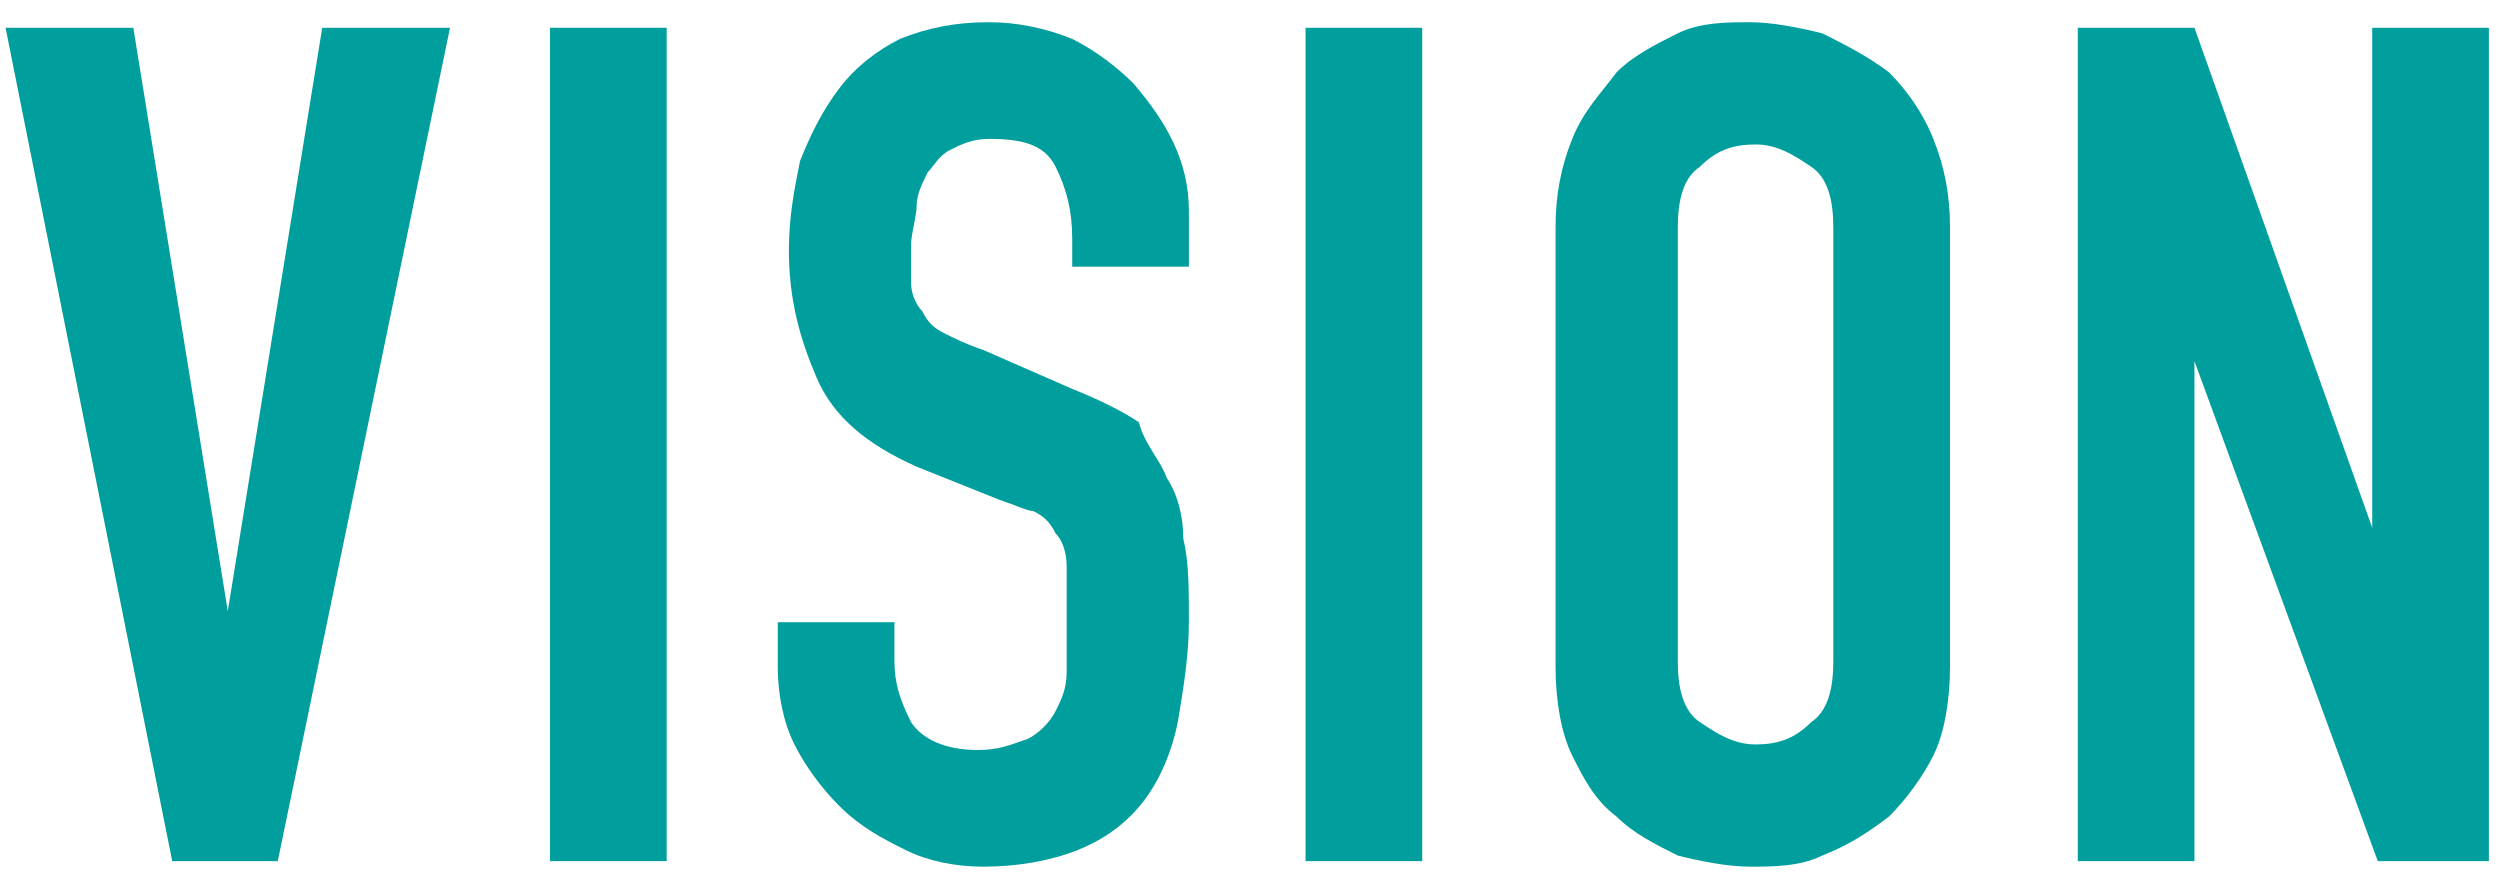
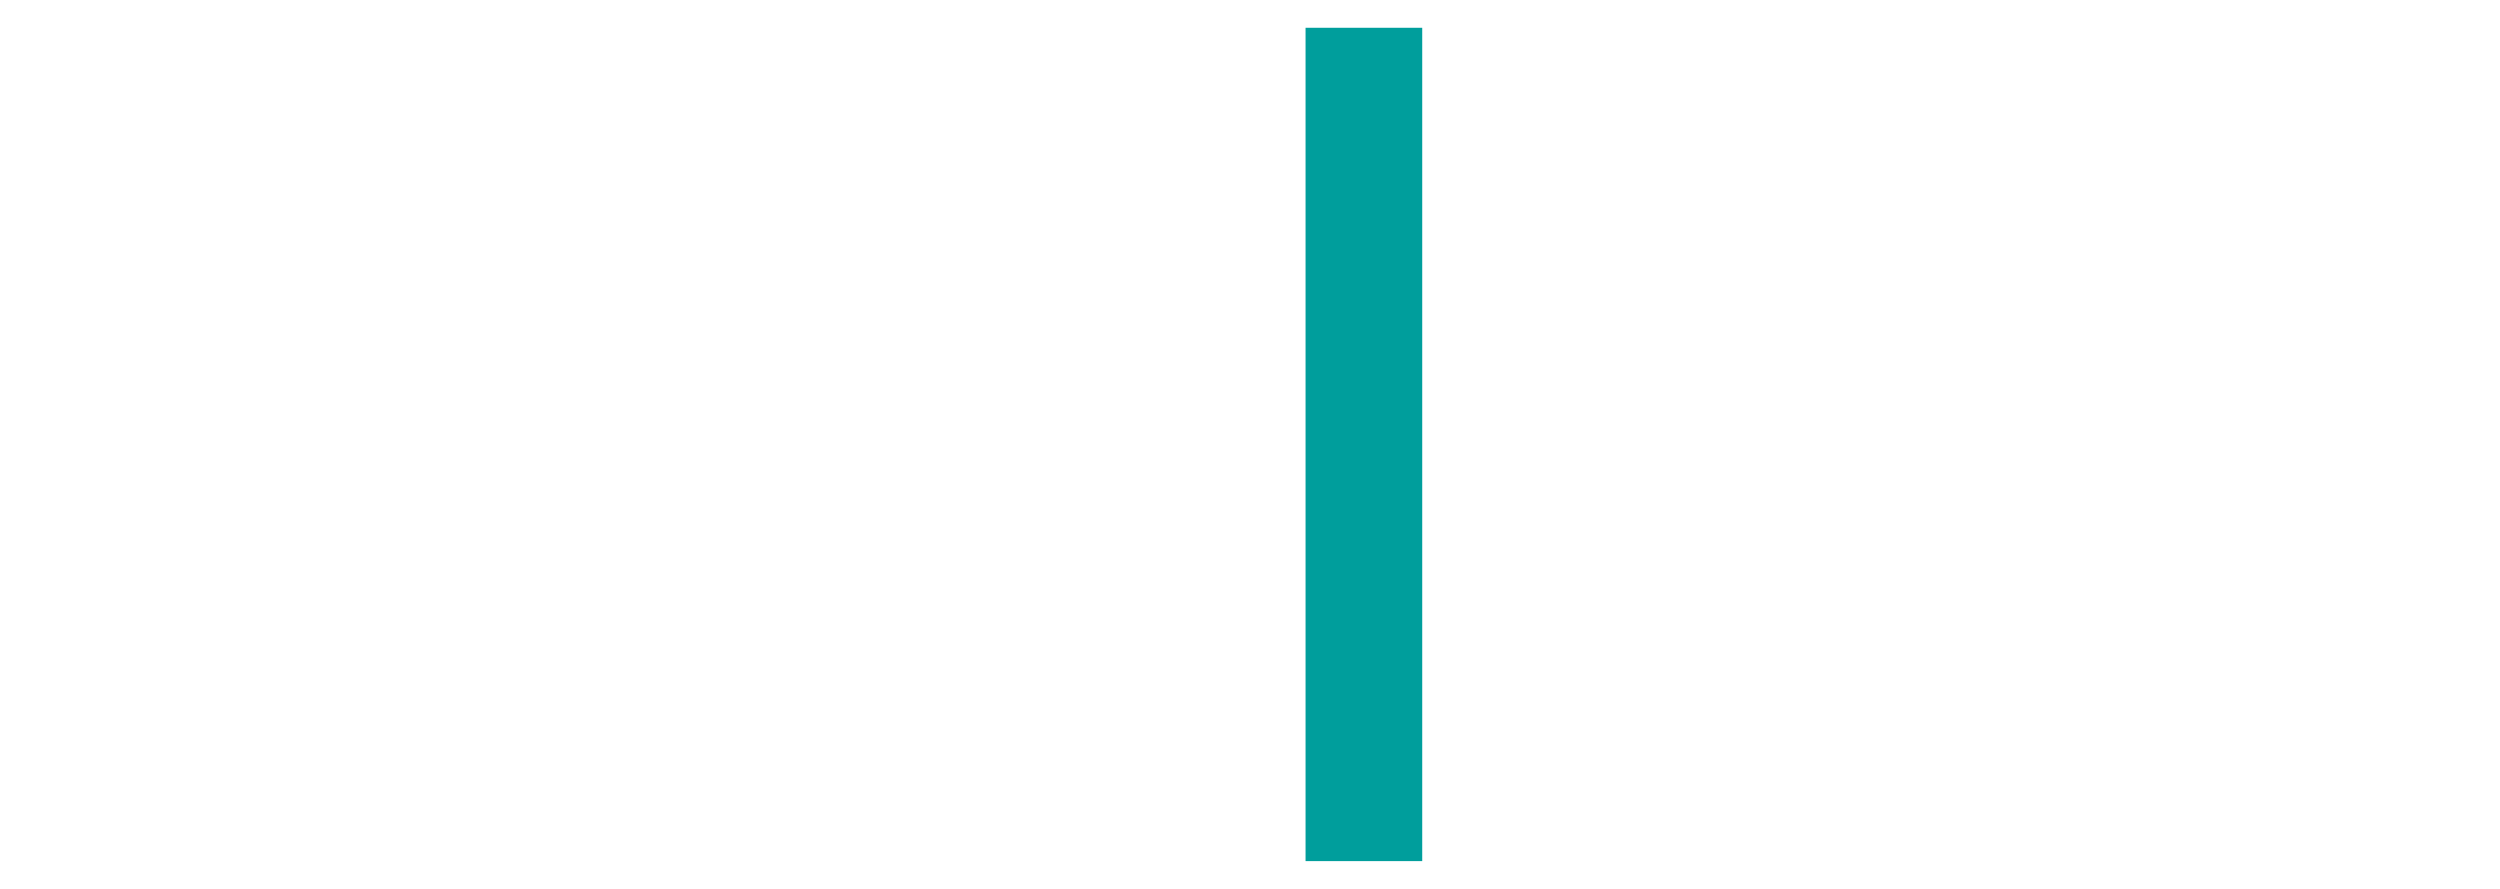
<svg xmlns="http://www.w3.org/2000/svg" version="1.1" id="レイヤー_1" x="0px" y="0px" viewBox="0 0 45 16" style="enable-background:new 0 0 45 16;" xml:space="preserve">
  <style type="text/css">
	.st0{fill:#009E9C;}
</style>
  <g>
-     <path class="st0" d="M8.1,0.5L5,15.5H3.1l-3-15h2.3L4.1,11h0L5.8,0.5H8.1z" />
-     <path class="st0" d="M9.9,15.5v-15H12v15H9.9z" />
-     <path class="st0" d="M21.4,4.8h-2.1V4.3c0-0.5-0.1-0.9-0.3-1.3c-0.2-0.4-0.6-0.5-1.2-0.5c-0.3,0-0.5,0.1-0.7,0.2   c-0.2,0.1-0.3,0.3-0.4,0.4c-0.1,0.2-0.2,0.4-0.2,0.6s-0.1,0.5-0.1,0.7c0,0.3,0,0.5,0,0.7c0,0.2,0.1,0.4,0.2,0.5   c0.1,0.2,0.2,0.3,0.4,0.4c0.2,0.1,0.4,0.2,0.7,0.3l1.6,0.7c0.5,0.2,0.9,0.4,1.2,0.6C20.6,8,20.9,8.3,21,8.6   c0.2,0.3,0.3,0.7,0.3,1.1c0.1,0.4,0.1,0.9,0.1,1.5c0,0.6-0.1,1.2-0.2,1.8c-0.1,0.5-0.3,1-0.6,1.4c-0.3,0.4-0.7,0.7-1.2,0.9   s-1.1,0.3-1.7,0.3c-0.5,0-1-0.1-1.4-0.3c-0.4-0.2-0.8-0.4-1.2-0.8c-0.3-0.3-0.6-0.7-0.8-1.1s-0.3-0.9-0.3-1.4v-0.8h2.1v0.7   c0,0.4,0.1,0.7,0.3,1.1c0.2,0.3,0.6,0.5,1.2,0.5c0.4,0,0.6-0.1,0.9-0.2c0.2-0.1,0.4-0.3,0.5-0.5c0.1-0.2,0.2-0.4,0.2-0.7   c0-0.3,0-0.6,0-0.9c0-0.4,0-0.7,0-1c0-0.3-0.1-0.5-0.2-0.6c-0.1-0.2-0.2-0.3-0.4-0.4C18.5,9.2,18.3,9.1,18,9l-1.5-0.6   C15.6,8,15,7.5,14.7,6.8s-0.5-1.4-0.5-2.3c0-0.6,0.1-1.1,0.2-1.6c0.2-0.5,0.4-0.9,0.7-1.3c0.3-0.4,0.7-0.7,1.1-0.9   c0.5-0.2,1-0.3,1.6-0.3c0.5,0,1,0.1,1.5,0.3c0.4,0.2,0.8,0.5,1.1,0.8c0.6,0.7,1,1.4,1,2.3V4.8z" />
    <path class="st0" d="M23.5,15.5v-15h2.1v15H23.5z" />
-     <path class="st0" d="M28,4.1c0-0.6,0.1-1.1,0.3-1.6c0.2-0.5,0.5-0.8,0.8-1.2c0.3-0.3,0.7-0.5,1.1-0.7c0.4-0.2,0.9-0.2,1.3-0.2   c0.4,0,0.9,0.1,1.3,0.2c0.4,0.2,0.8,0.4,1.2,0.7c0.3,0.3,0.6,0.7,0.8,1.2c0.2,0.5,0.3,1,0.3,1.6v7.9c0,0.6-0.1,1.2-0.3,1.6   s-0.5,0.8-0.8,1.1c-0.4,0.3-0.7,0.5-1.2,0.7c-0.4,0.2-0.9,0.2-1.3,0.2c-0.4,0-0.9-0.1-1.3-0.2c-0.4-0.2-0.8-0.4-1.1-0.7   c-0.4-0.3-0.6-0.7-0.8-1.1c-0.2-0.4-0.3-1-0.3-1.6V4.1z M30.2,11.9c0,0.5,0.1,0.9,0.4,1.1c0.3,0.2,0.6,0.4,1,0.4   c0.4,0,0.7-0.1,1-0.4c0.3-0.2,0.4-0.6,0.4-1.1V4.1c0-0.5-0.1-0.9-0.4-1.1c-0.3-0.2-0.6-0.4-1-0.4c-0.4,0-0.7,0.1-1,0.4   c-0.3,0.2-0.4,0.6-0.4,1.1V11.9z" />
-     <path class="st0" d="M37.4,15.5v-15h2.1l3.2,9h0v-9h2.1v15h-2l-3.3-9h0v9H37.4z" />
  </g>
</svg>